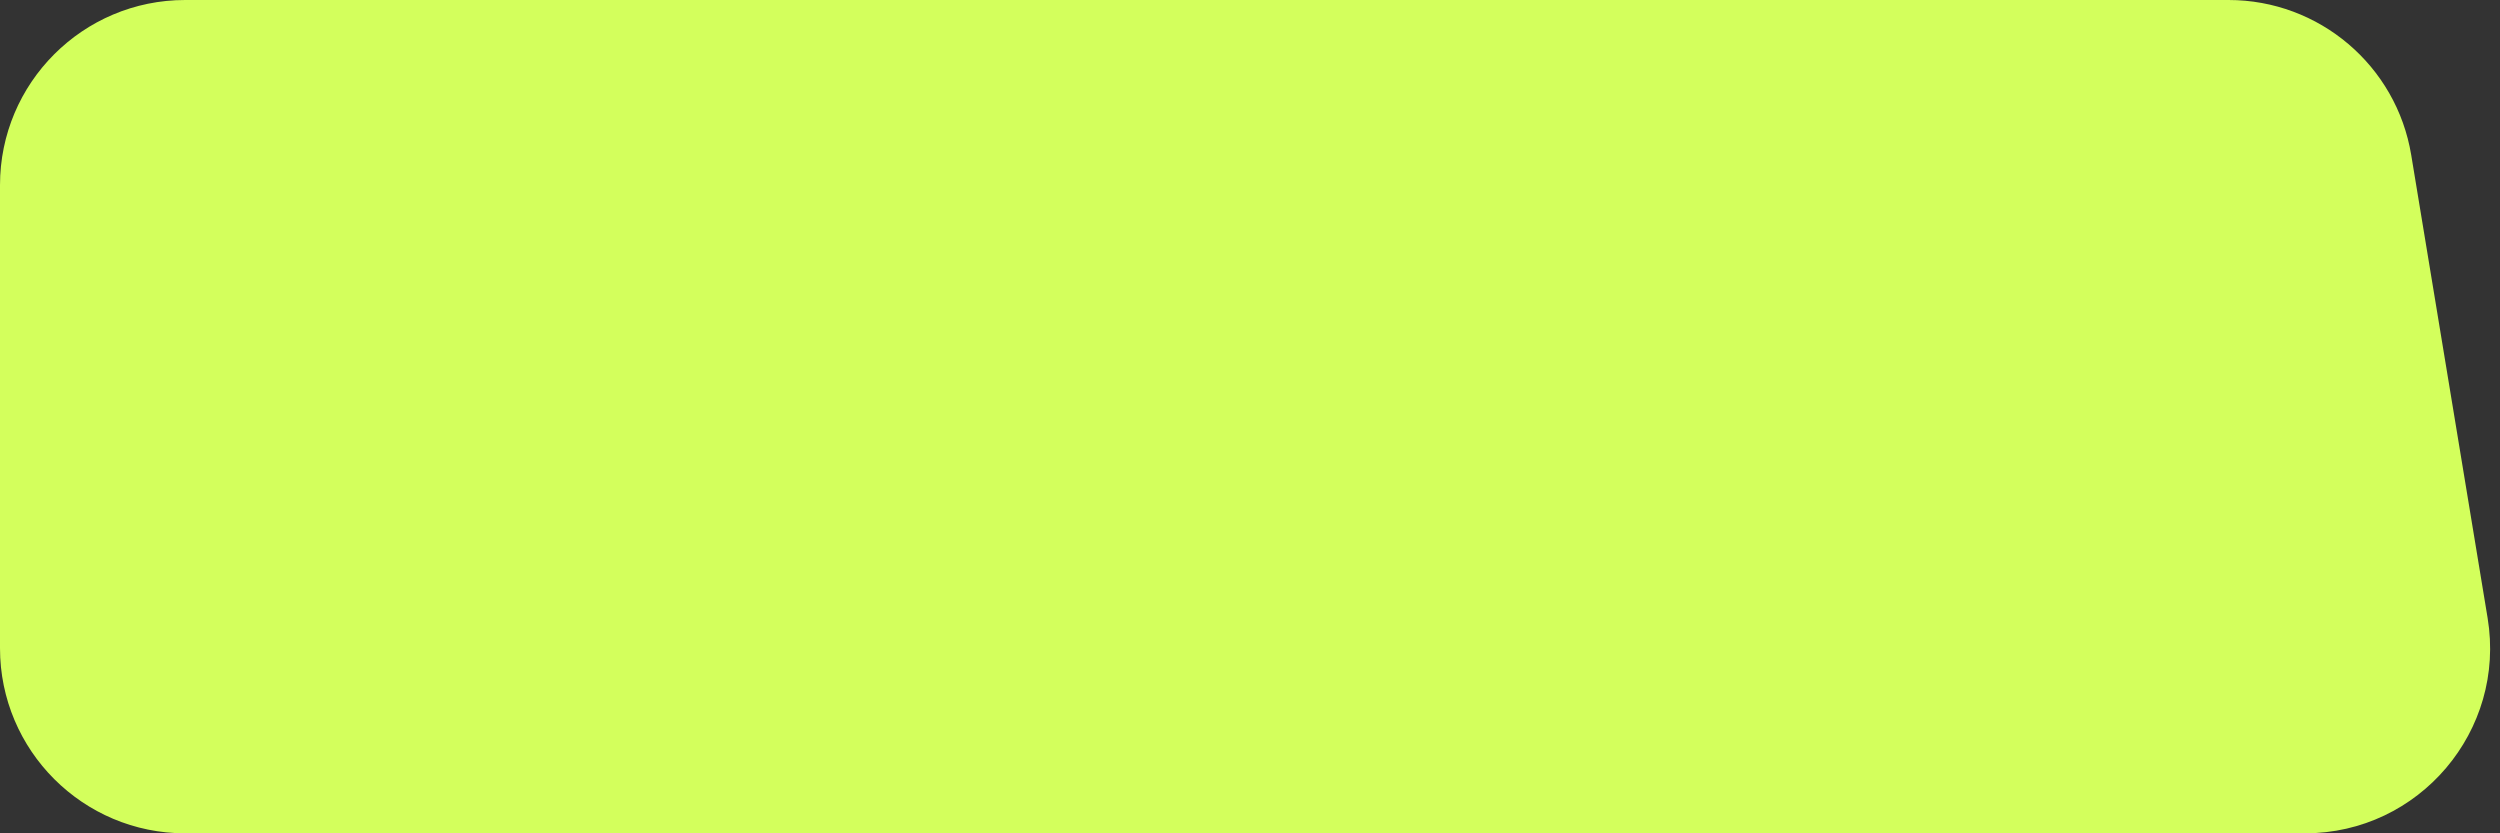
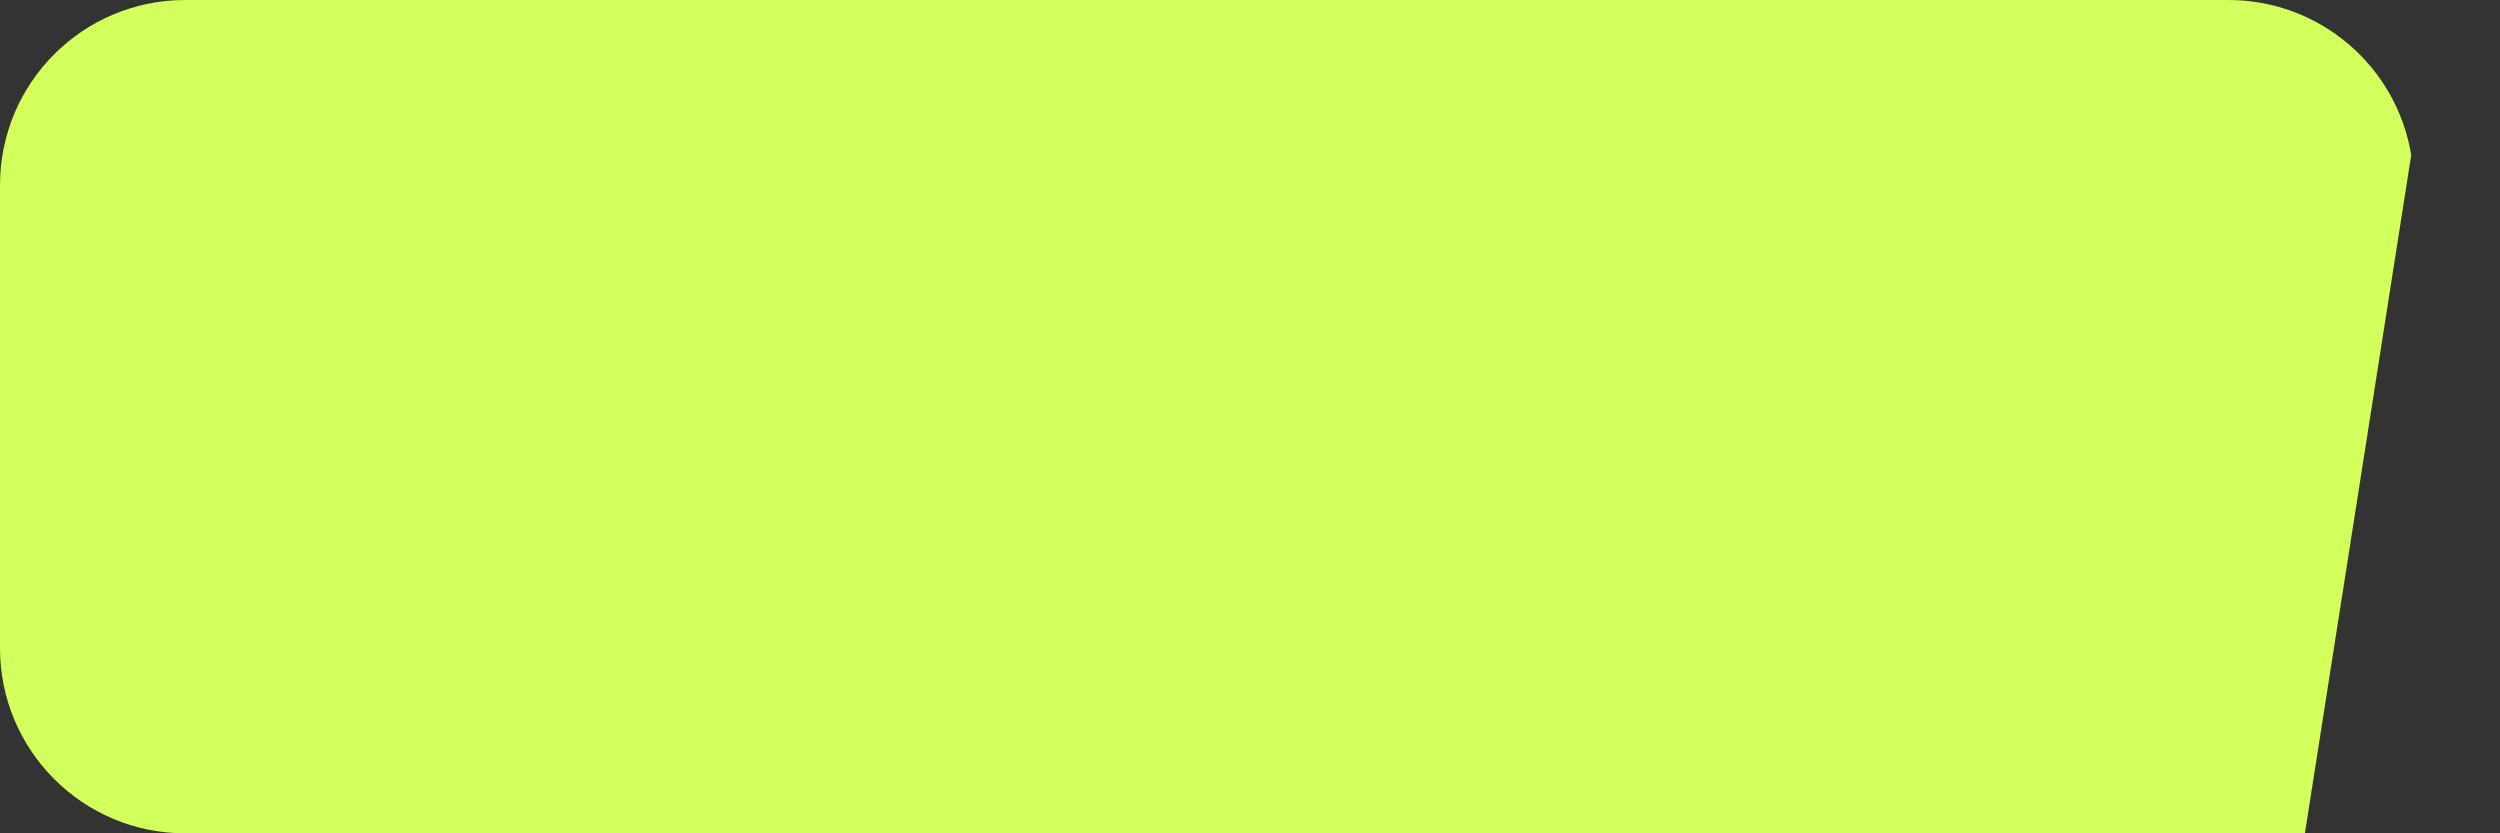
<svg xmlns="http://www.w3.org/2000/svg" width="108" height="36" viewBox="0 0 108 36" fill="none">
  <rect x="0" y="0" width="108" height="36" fill="#333333" stroke="none" />
-   <path d="M104.165 6.698C103.528 2.834 100.187 0 96.272 0H8C3.582 0 0 3.582 0 8V28C0 32.418 3.582 36 8 36H99.572C104.51 36 108.269 31.57 107.465 26.698L104.165 6.698Z" fill="#D3FF5C" />
+   <path d="M104.165 6.698C103.528 2.834 100.187 0 96.272 0H8C3.582 0 0 3.582 0 8V28C0 32.418 3.582 36 8 36H99.572L104.165 6.698Z" fill="#D3FF5C" />
</svg>